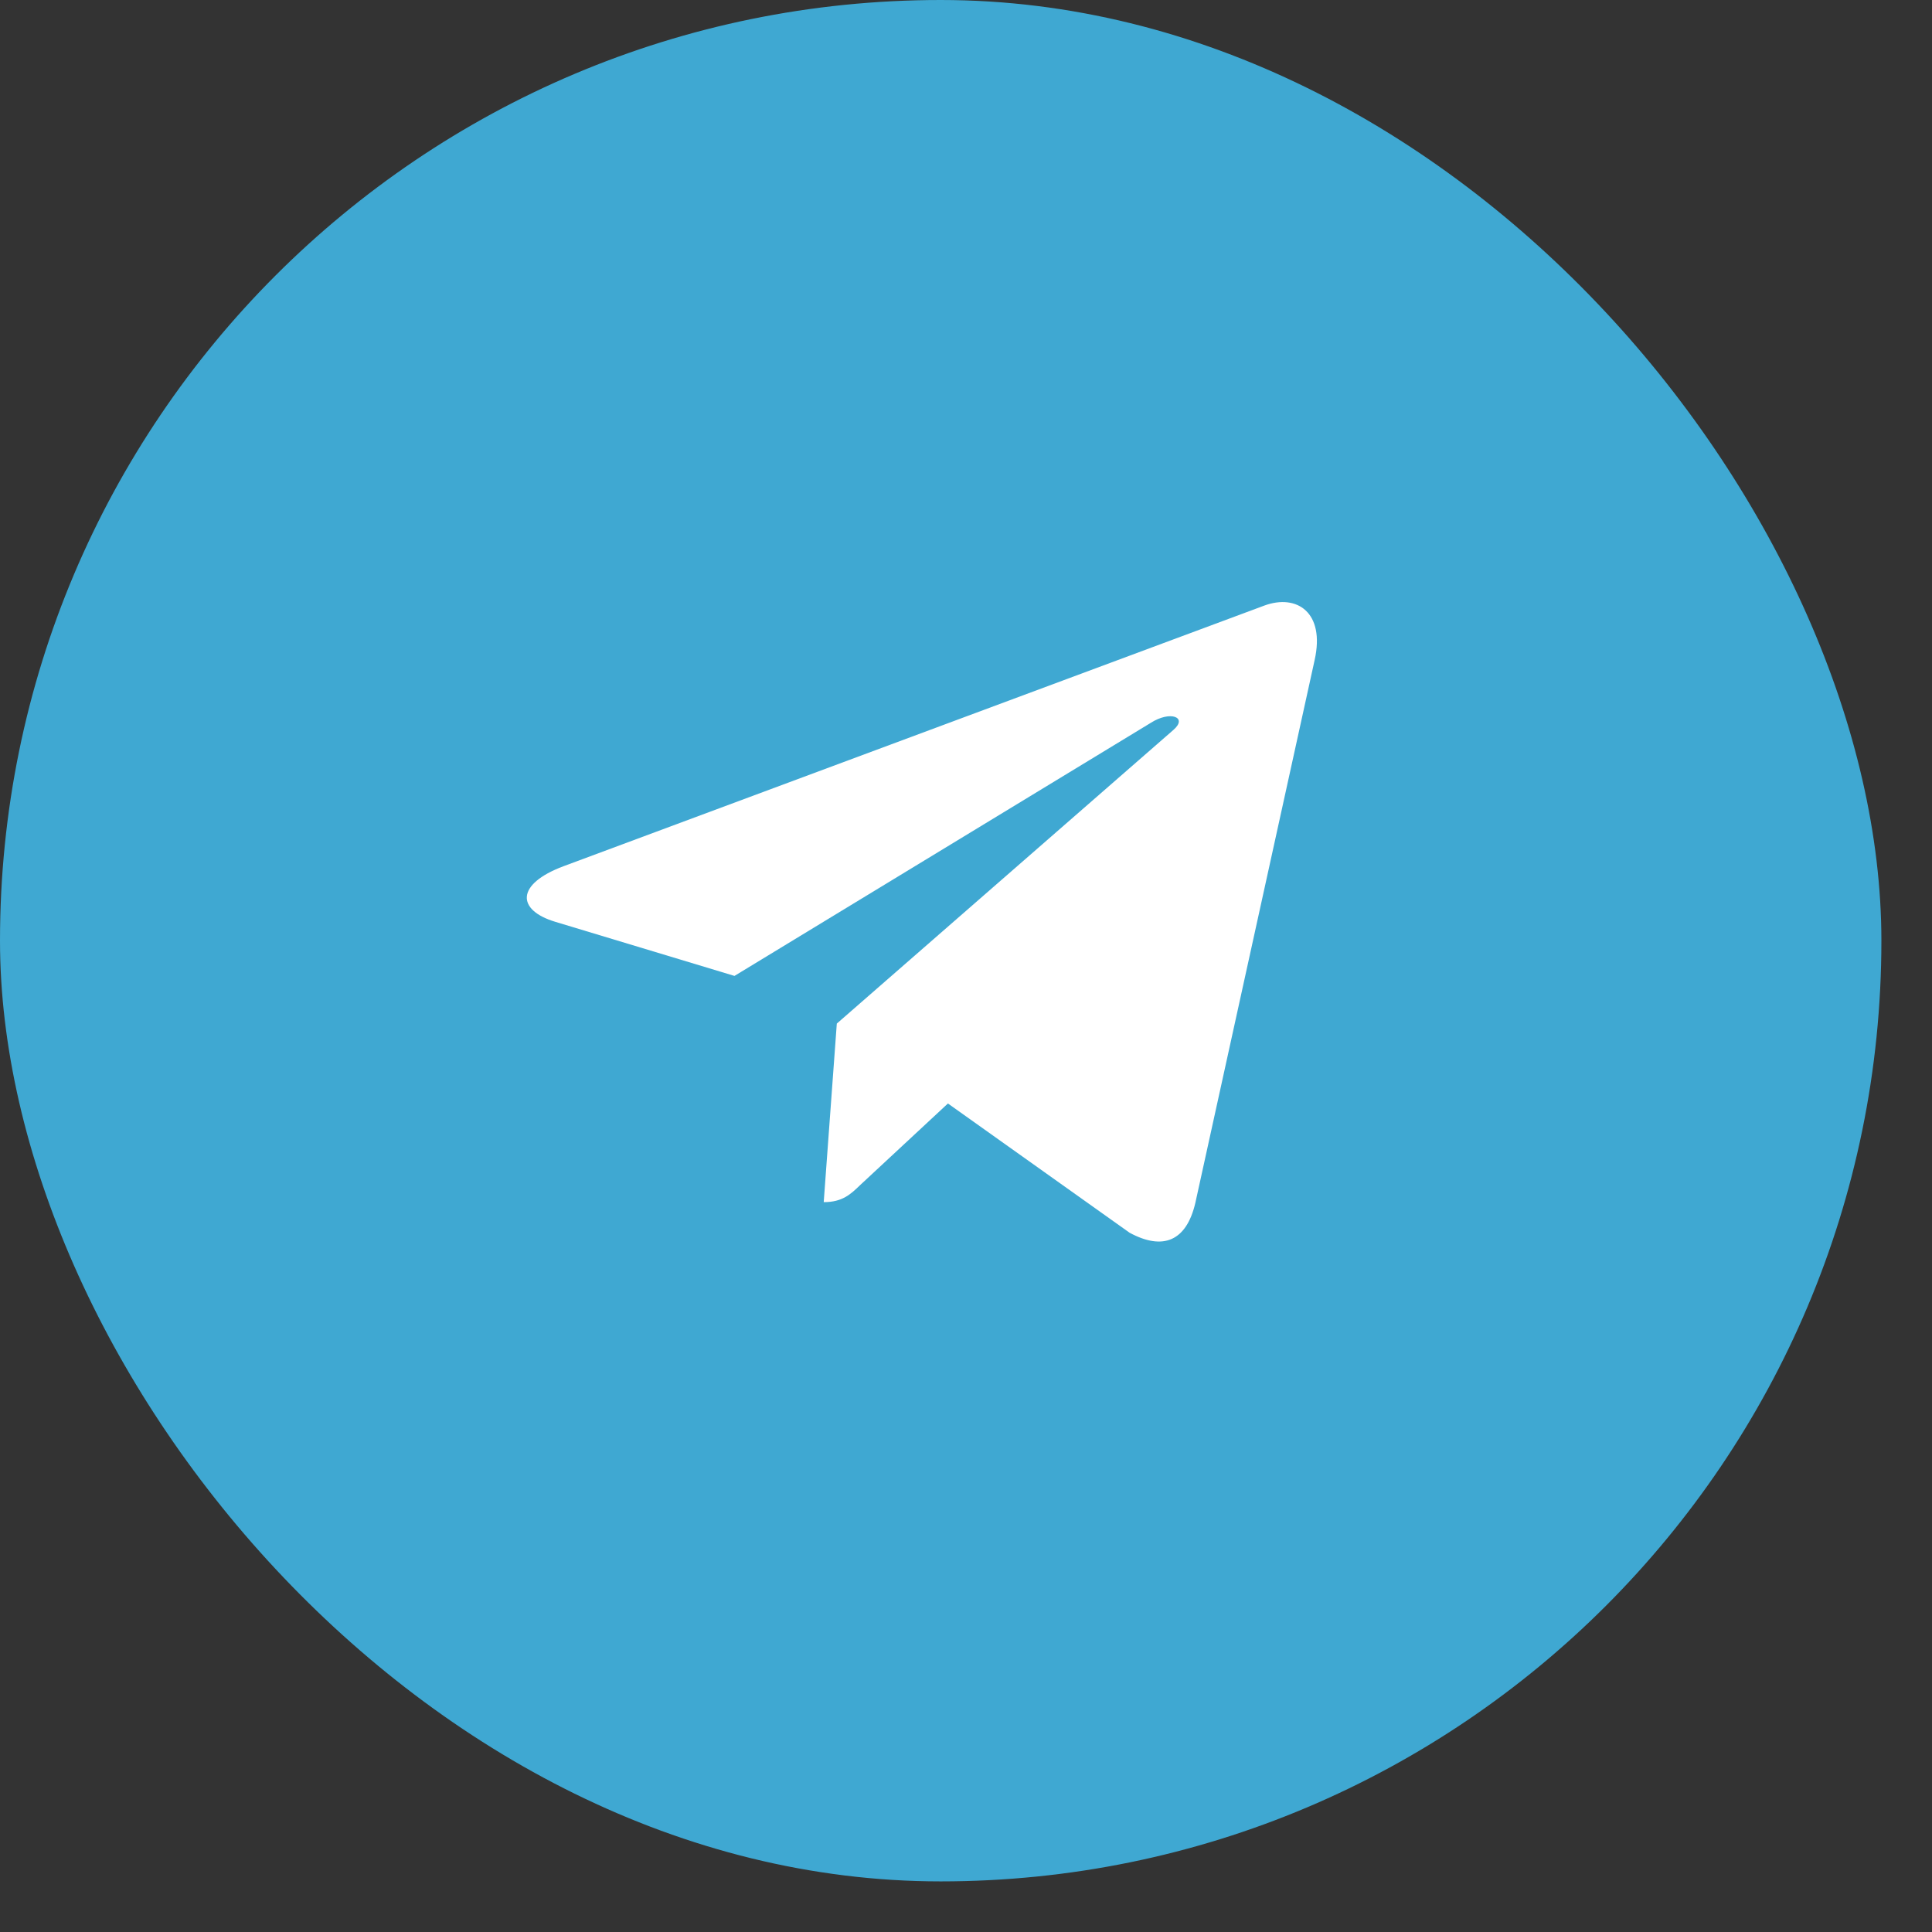
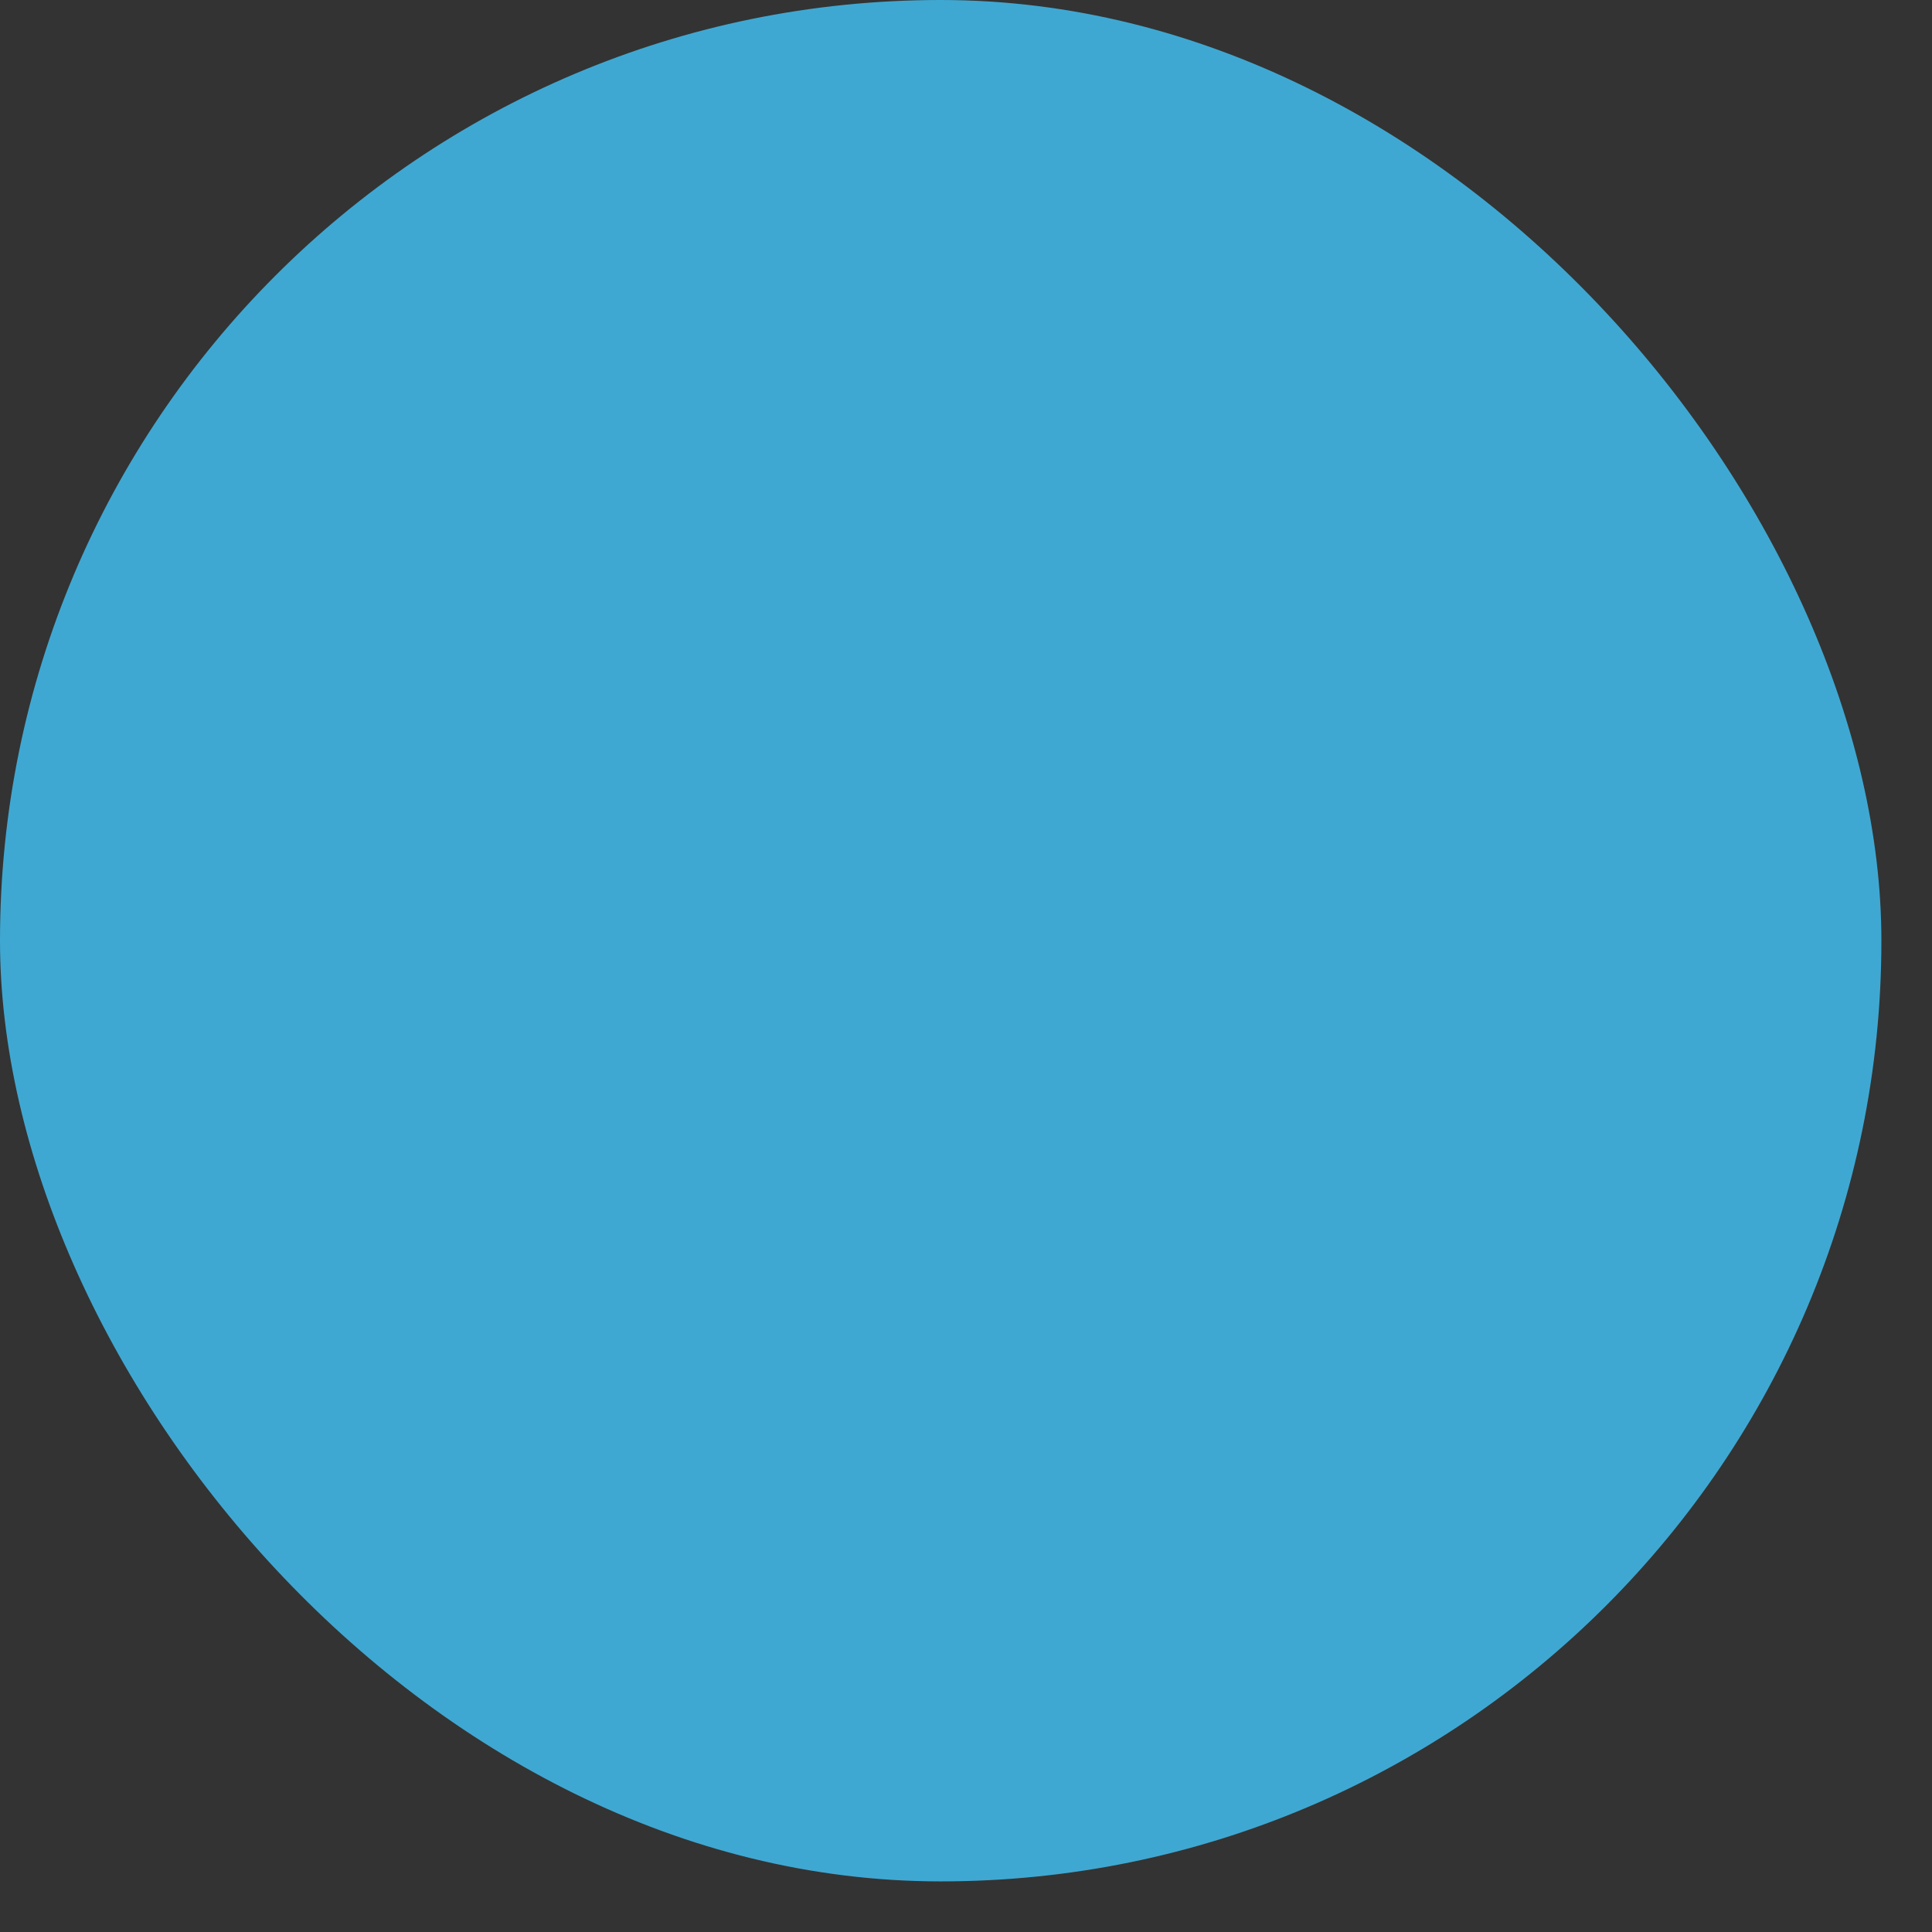
<svg xmlns="http://www.w3.org/2000/svg" width="31" height="31" viewBox="0 0 31 31" fill="none">
  <rect x="0" y="0" width="31" height="31" fill="#333333" stroke="none" />
  <rect width="30.188" height="30.188" rx="15.094" fill="#3FA8D2" />
  <g clip-path="url(#clip0_284_1136)">
-     <path d="M13.427 16.424L13.217 19.289C13.516 19.289 13.648 19.164 13.804 19.013L15.21 17.706L18.125 19.78C18.66 20.069 19.036 19.917 19.18 19.301L21.094 10.591C21.265 9.826 20.809 9.526 20.289 9.716L9.042 13.899C8.274 14.187 8.286 14.603 8.91 14.791L11.785 15.659L18.464 11.599C18.779 11.397 19.064 11.508 18.828 11.712L13.427 16.424Z" fill="white" />
-   </g>
+     </g>
  <defs>
    <clipPath id="clip0_284_1136">
      <rect width="12.679" height="10.264" fill="white" transform="translate(8.453 9.66)" />
    </clipPath>
  </defs>
</svg>